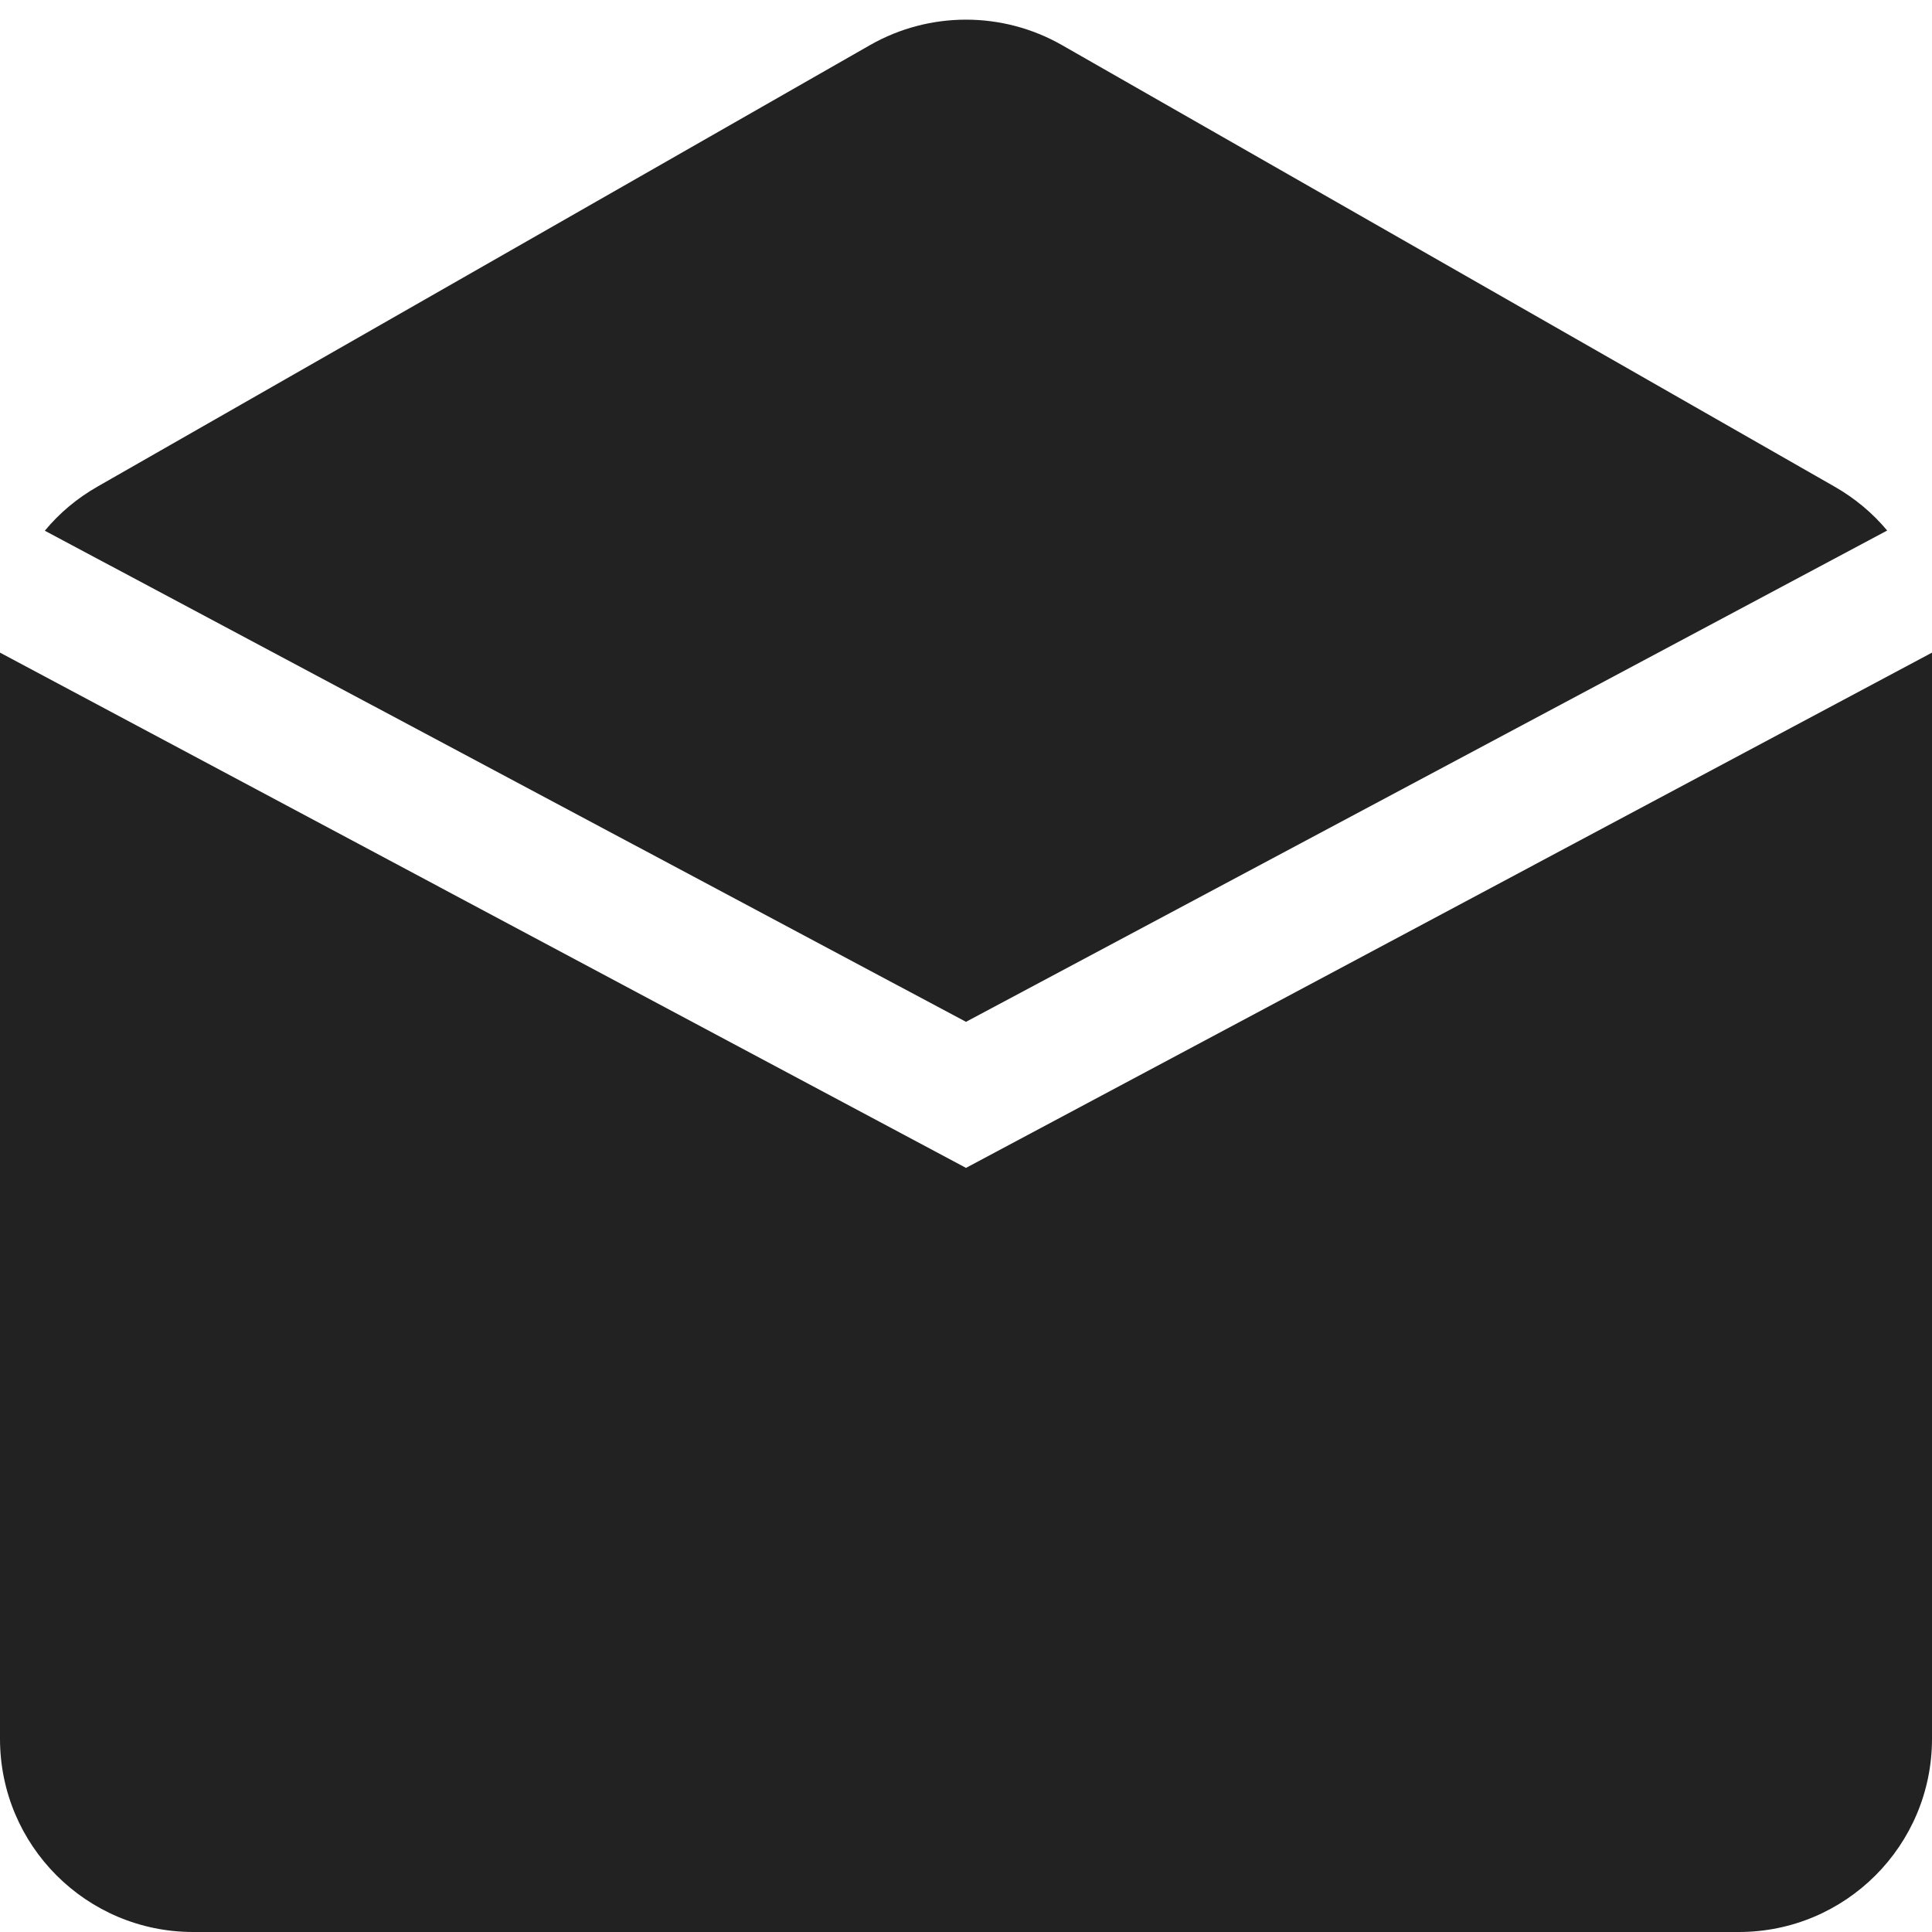
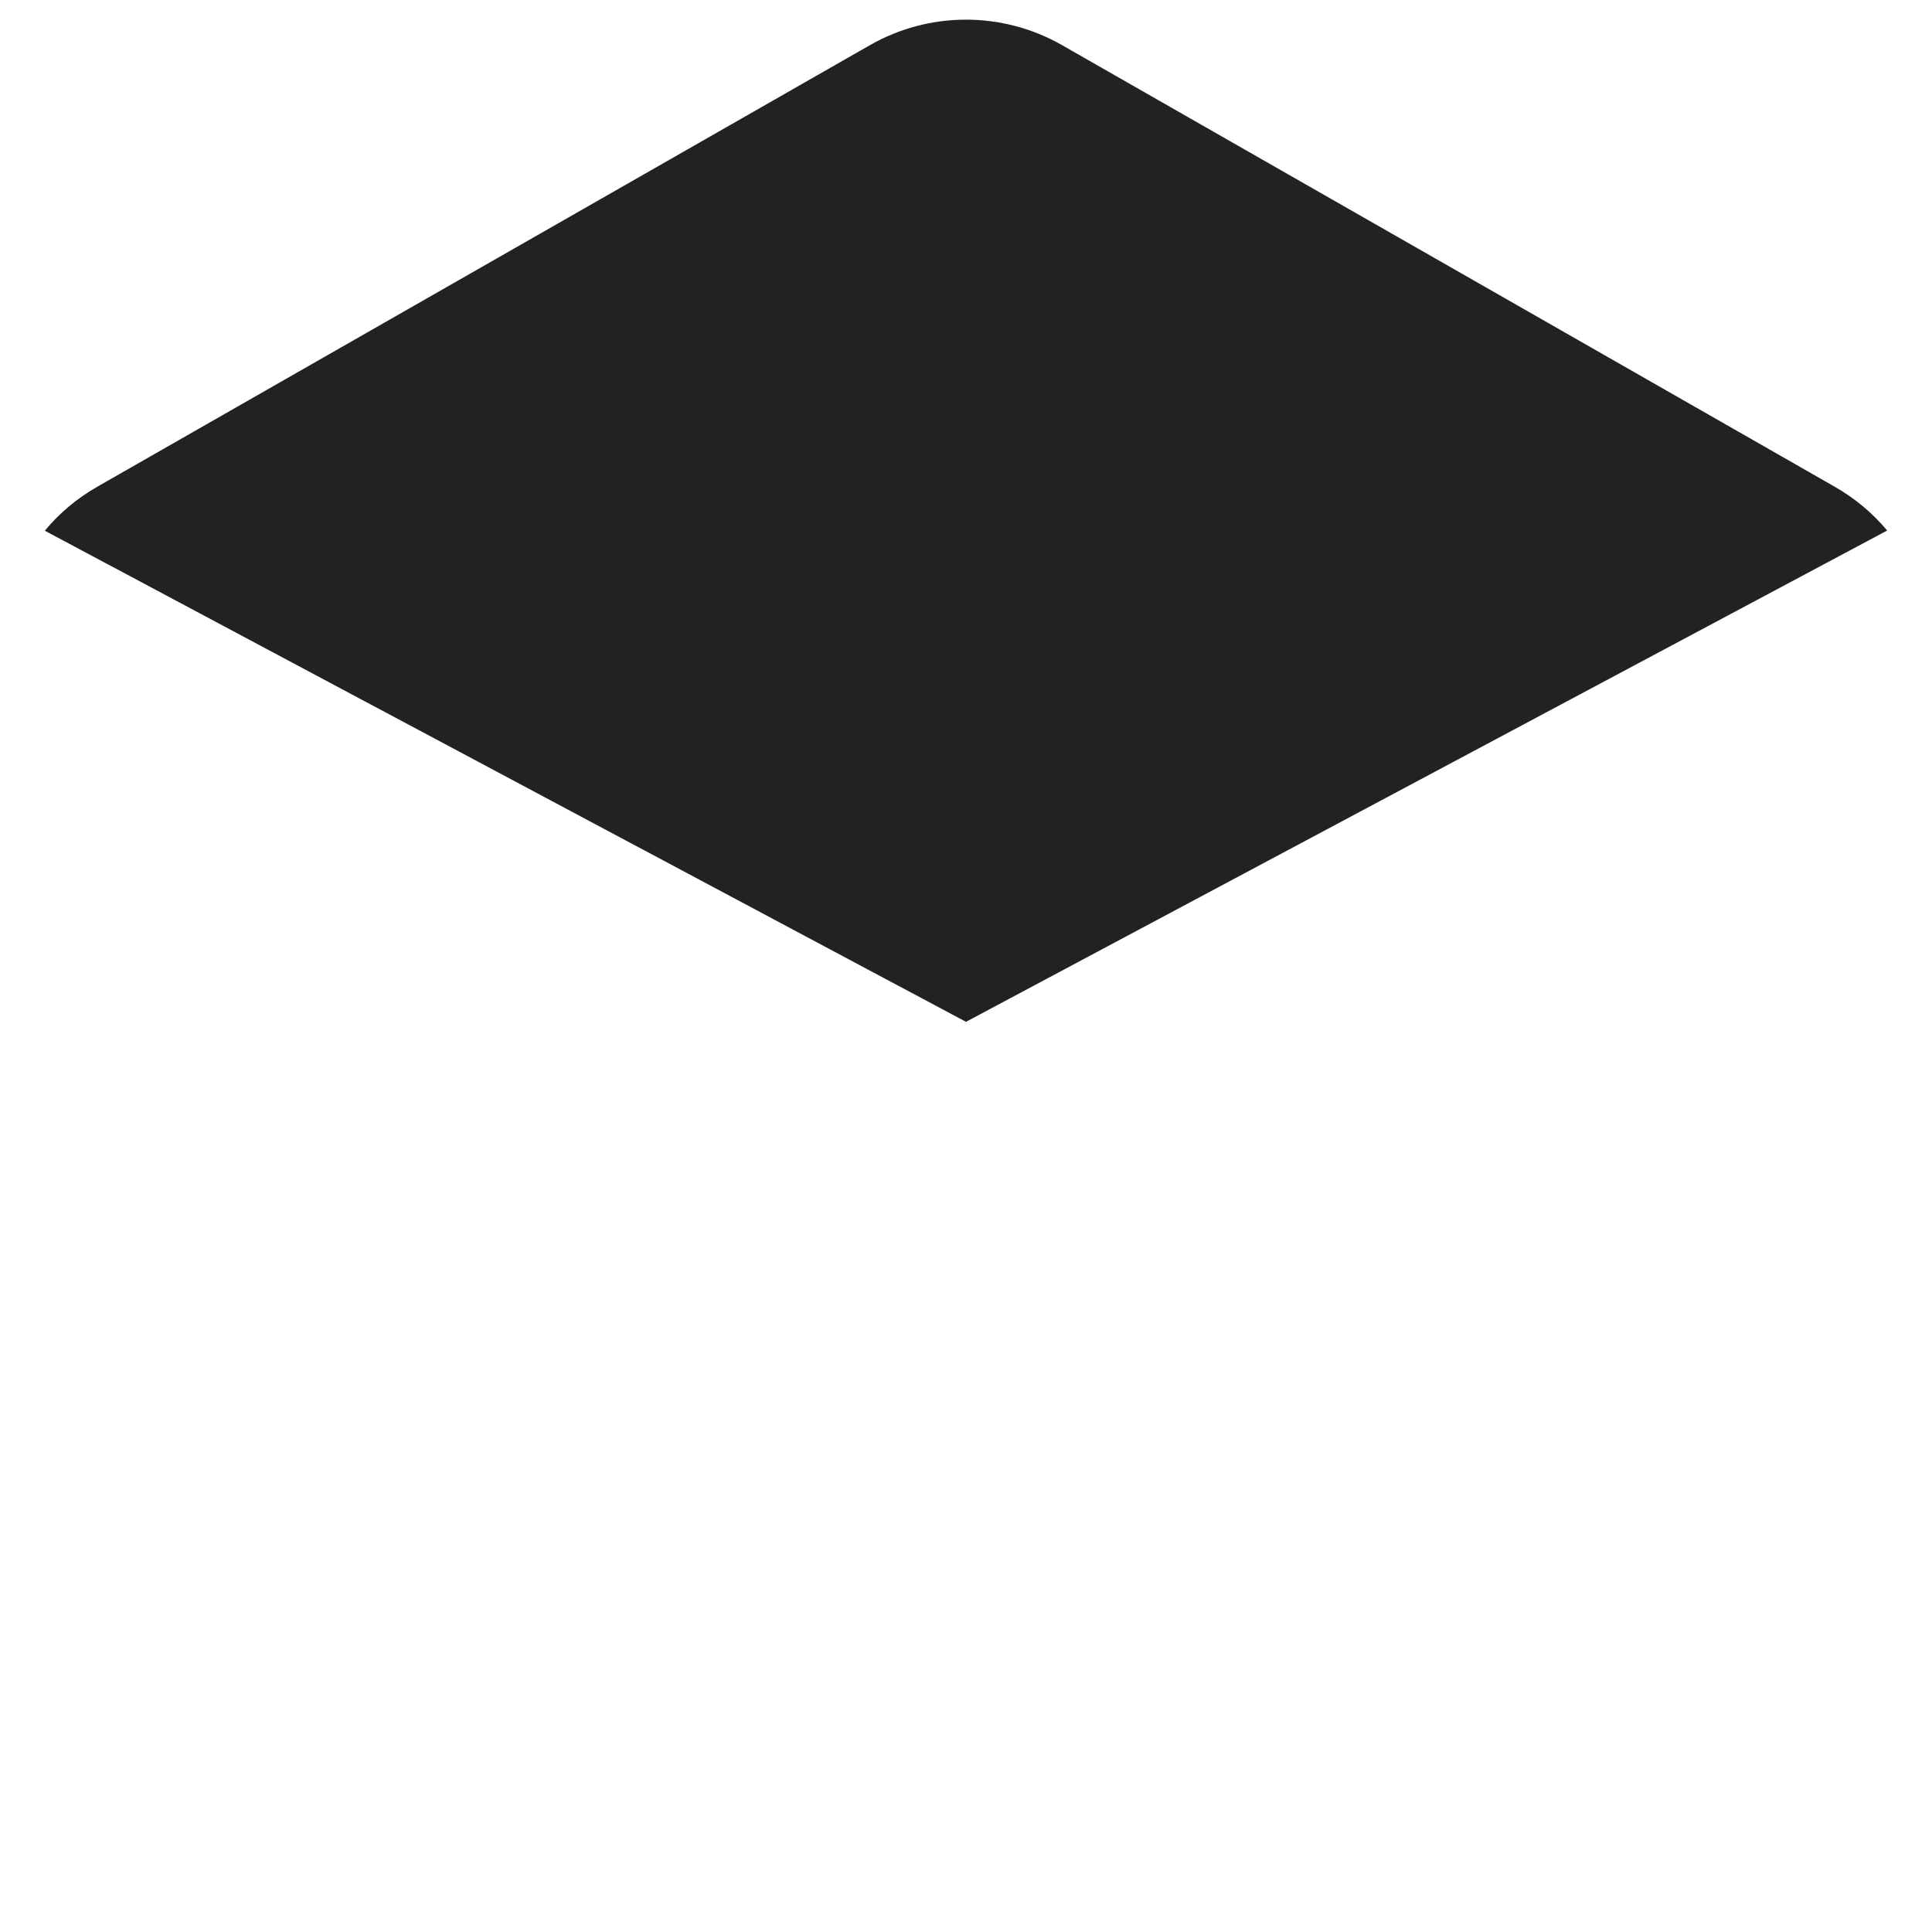
<svg xmlns="http://www.w3.org/2000/svg" width="10" height="10" viewBox="0 0 10 10" fill="none">
  <path d="M4.504 0.233C4.811 0.058 5.189 0.058 5.496 0.233L9.496 2.519C9.601 2.579 9.693 2.656 9.768 2.746L5 5.289L0.232 2.747C0.307 2.656 0.399 2.579 0.504 2.519L4.504 0.233Z" fill="#222222" />
-   <path d="M4.08697e-05 3.378C1.36378e-05 3.381 0 3.384 0 3.387V9C0 9.553 0.448 10 1 10H9C9.552 10 10 9.553 10 9V3.387C10 3.384 10 3.381 10 3.378L5 6.045L4.08697e-05 3.378Z" fill="#222222" />
</svg>